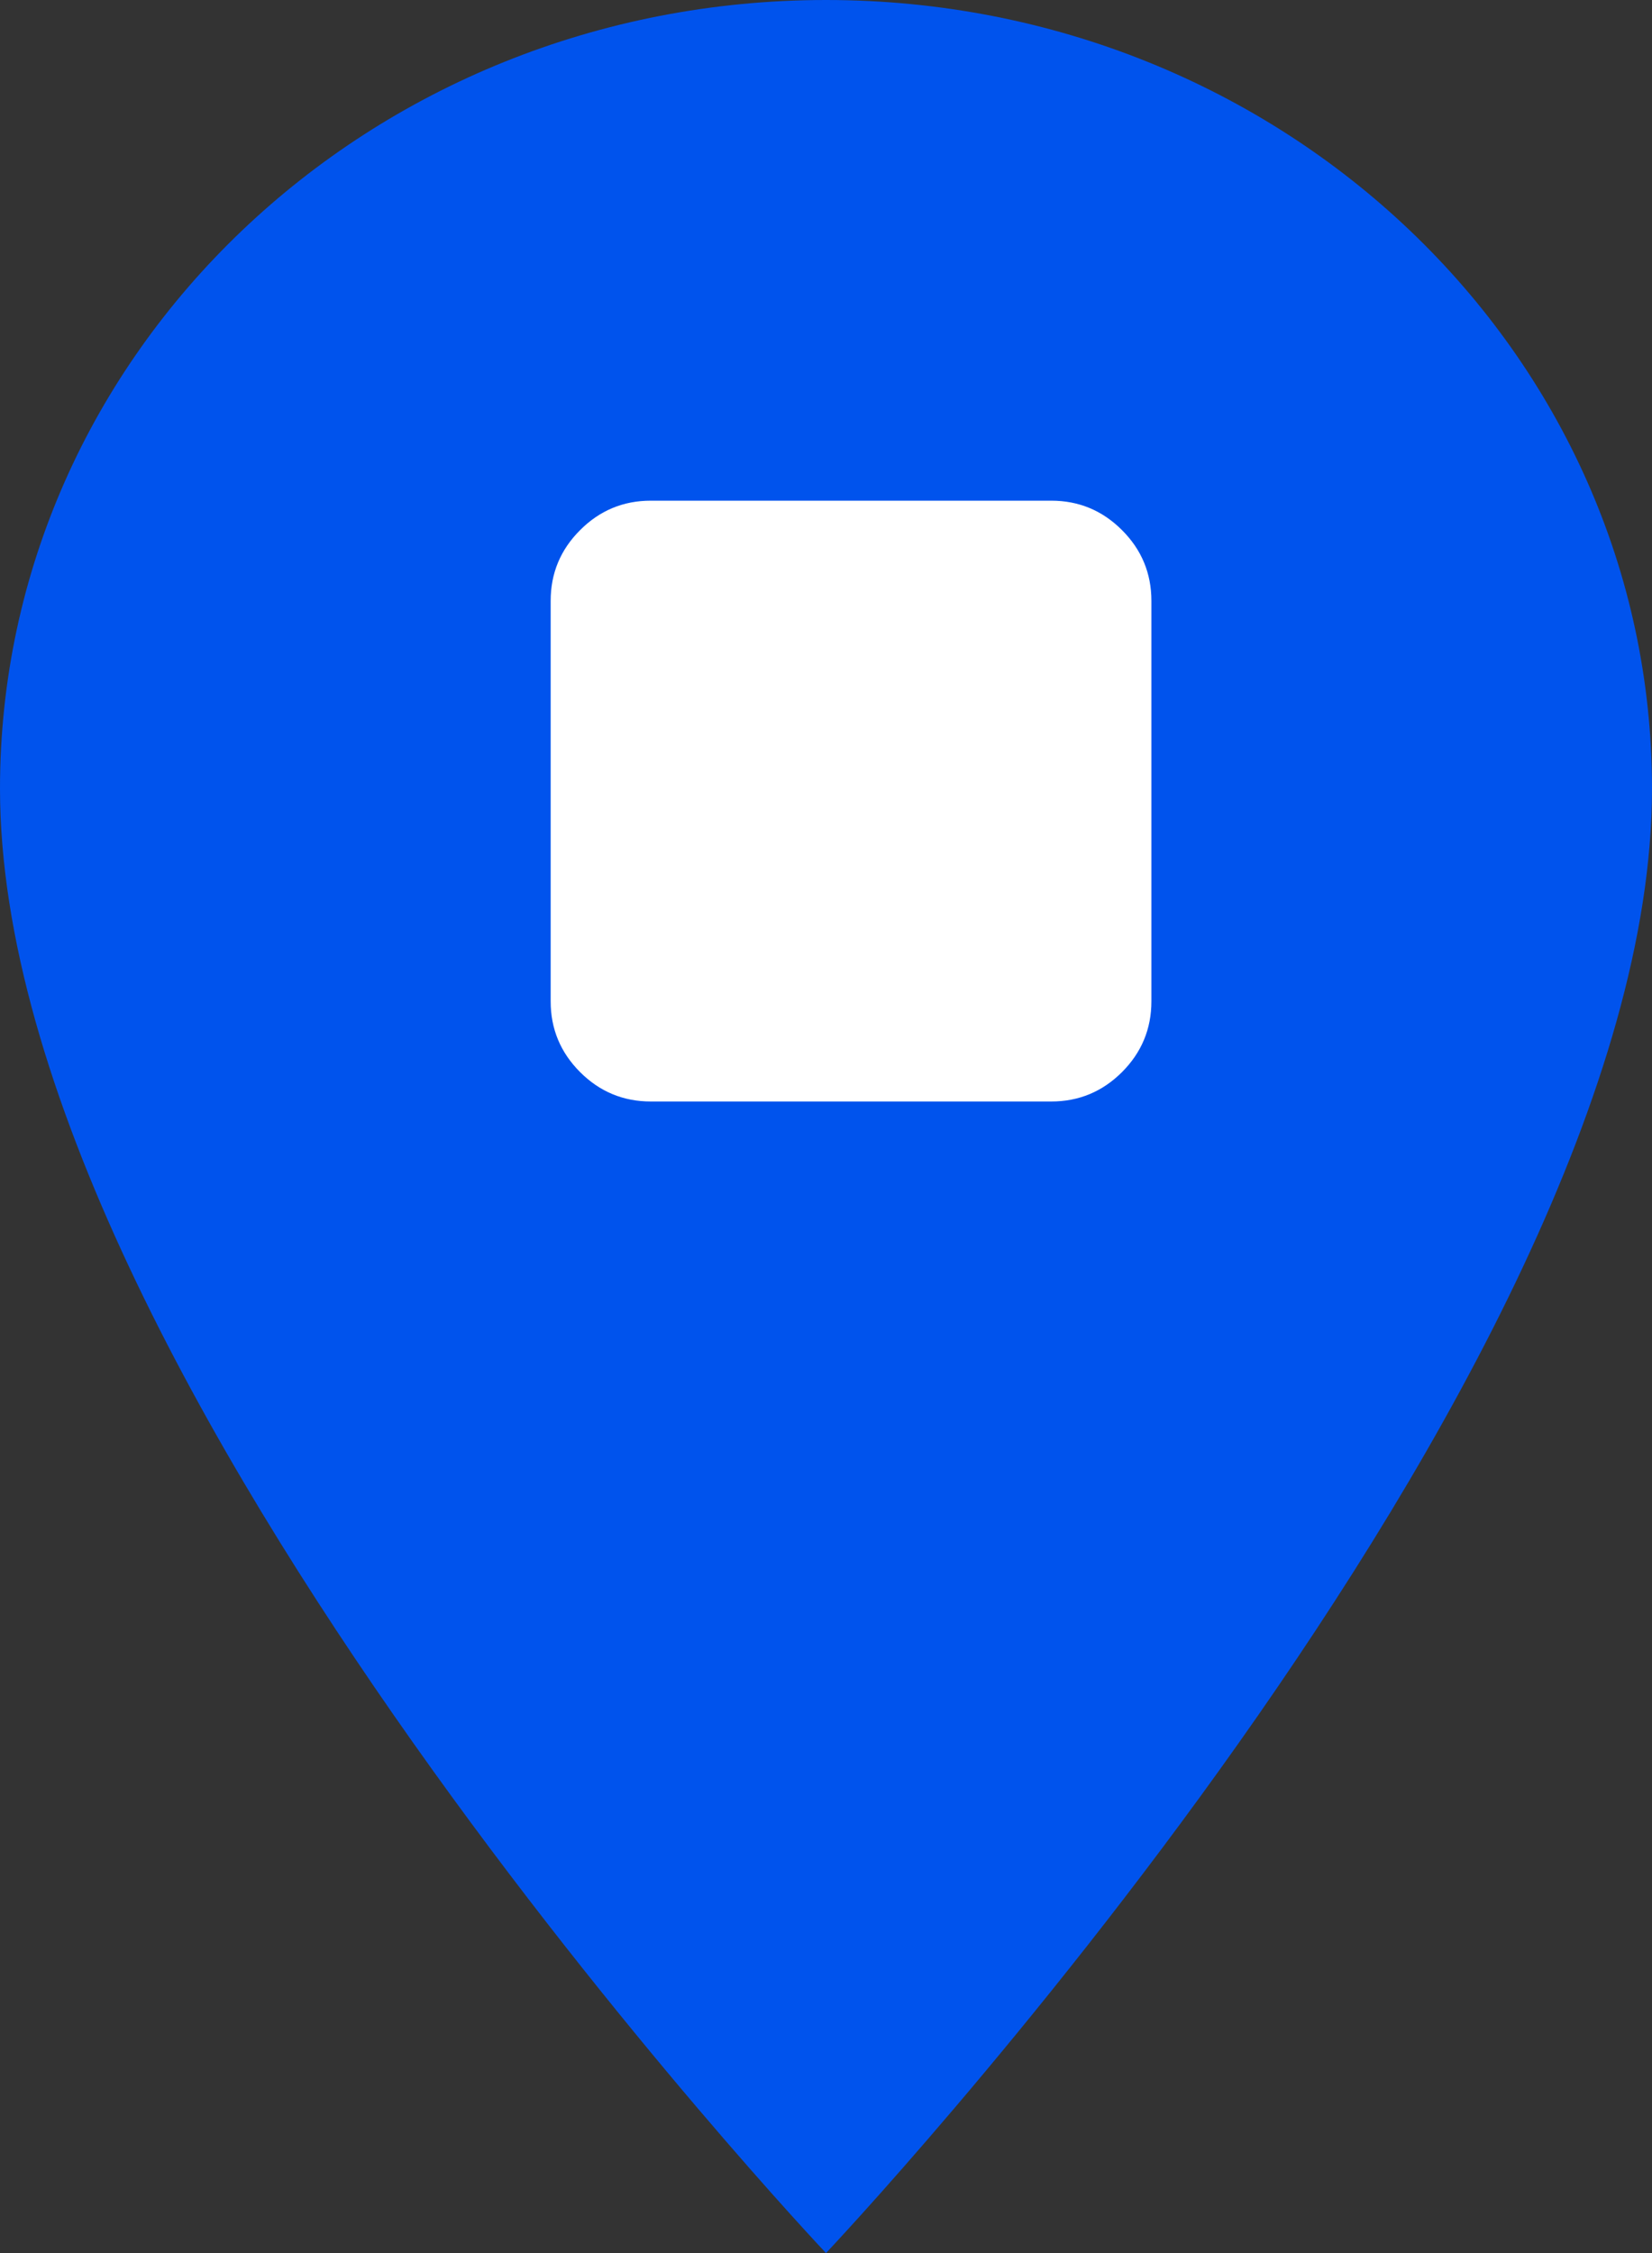
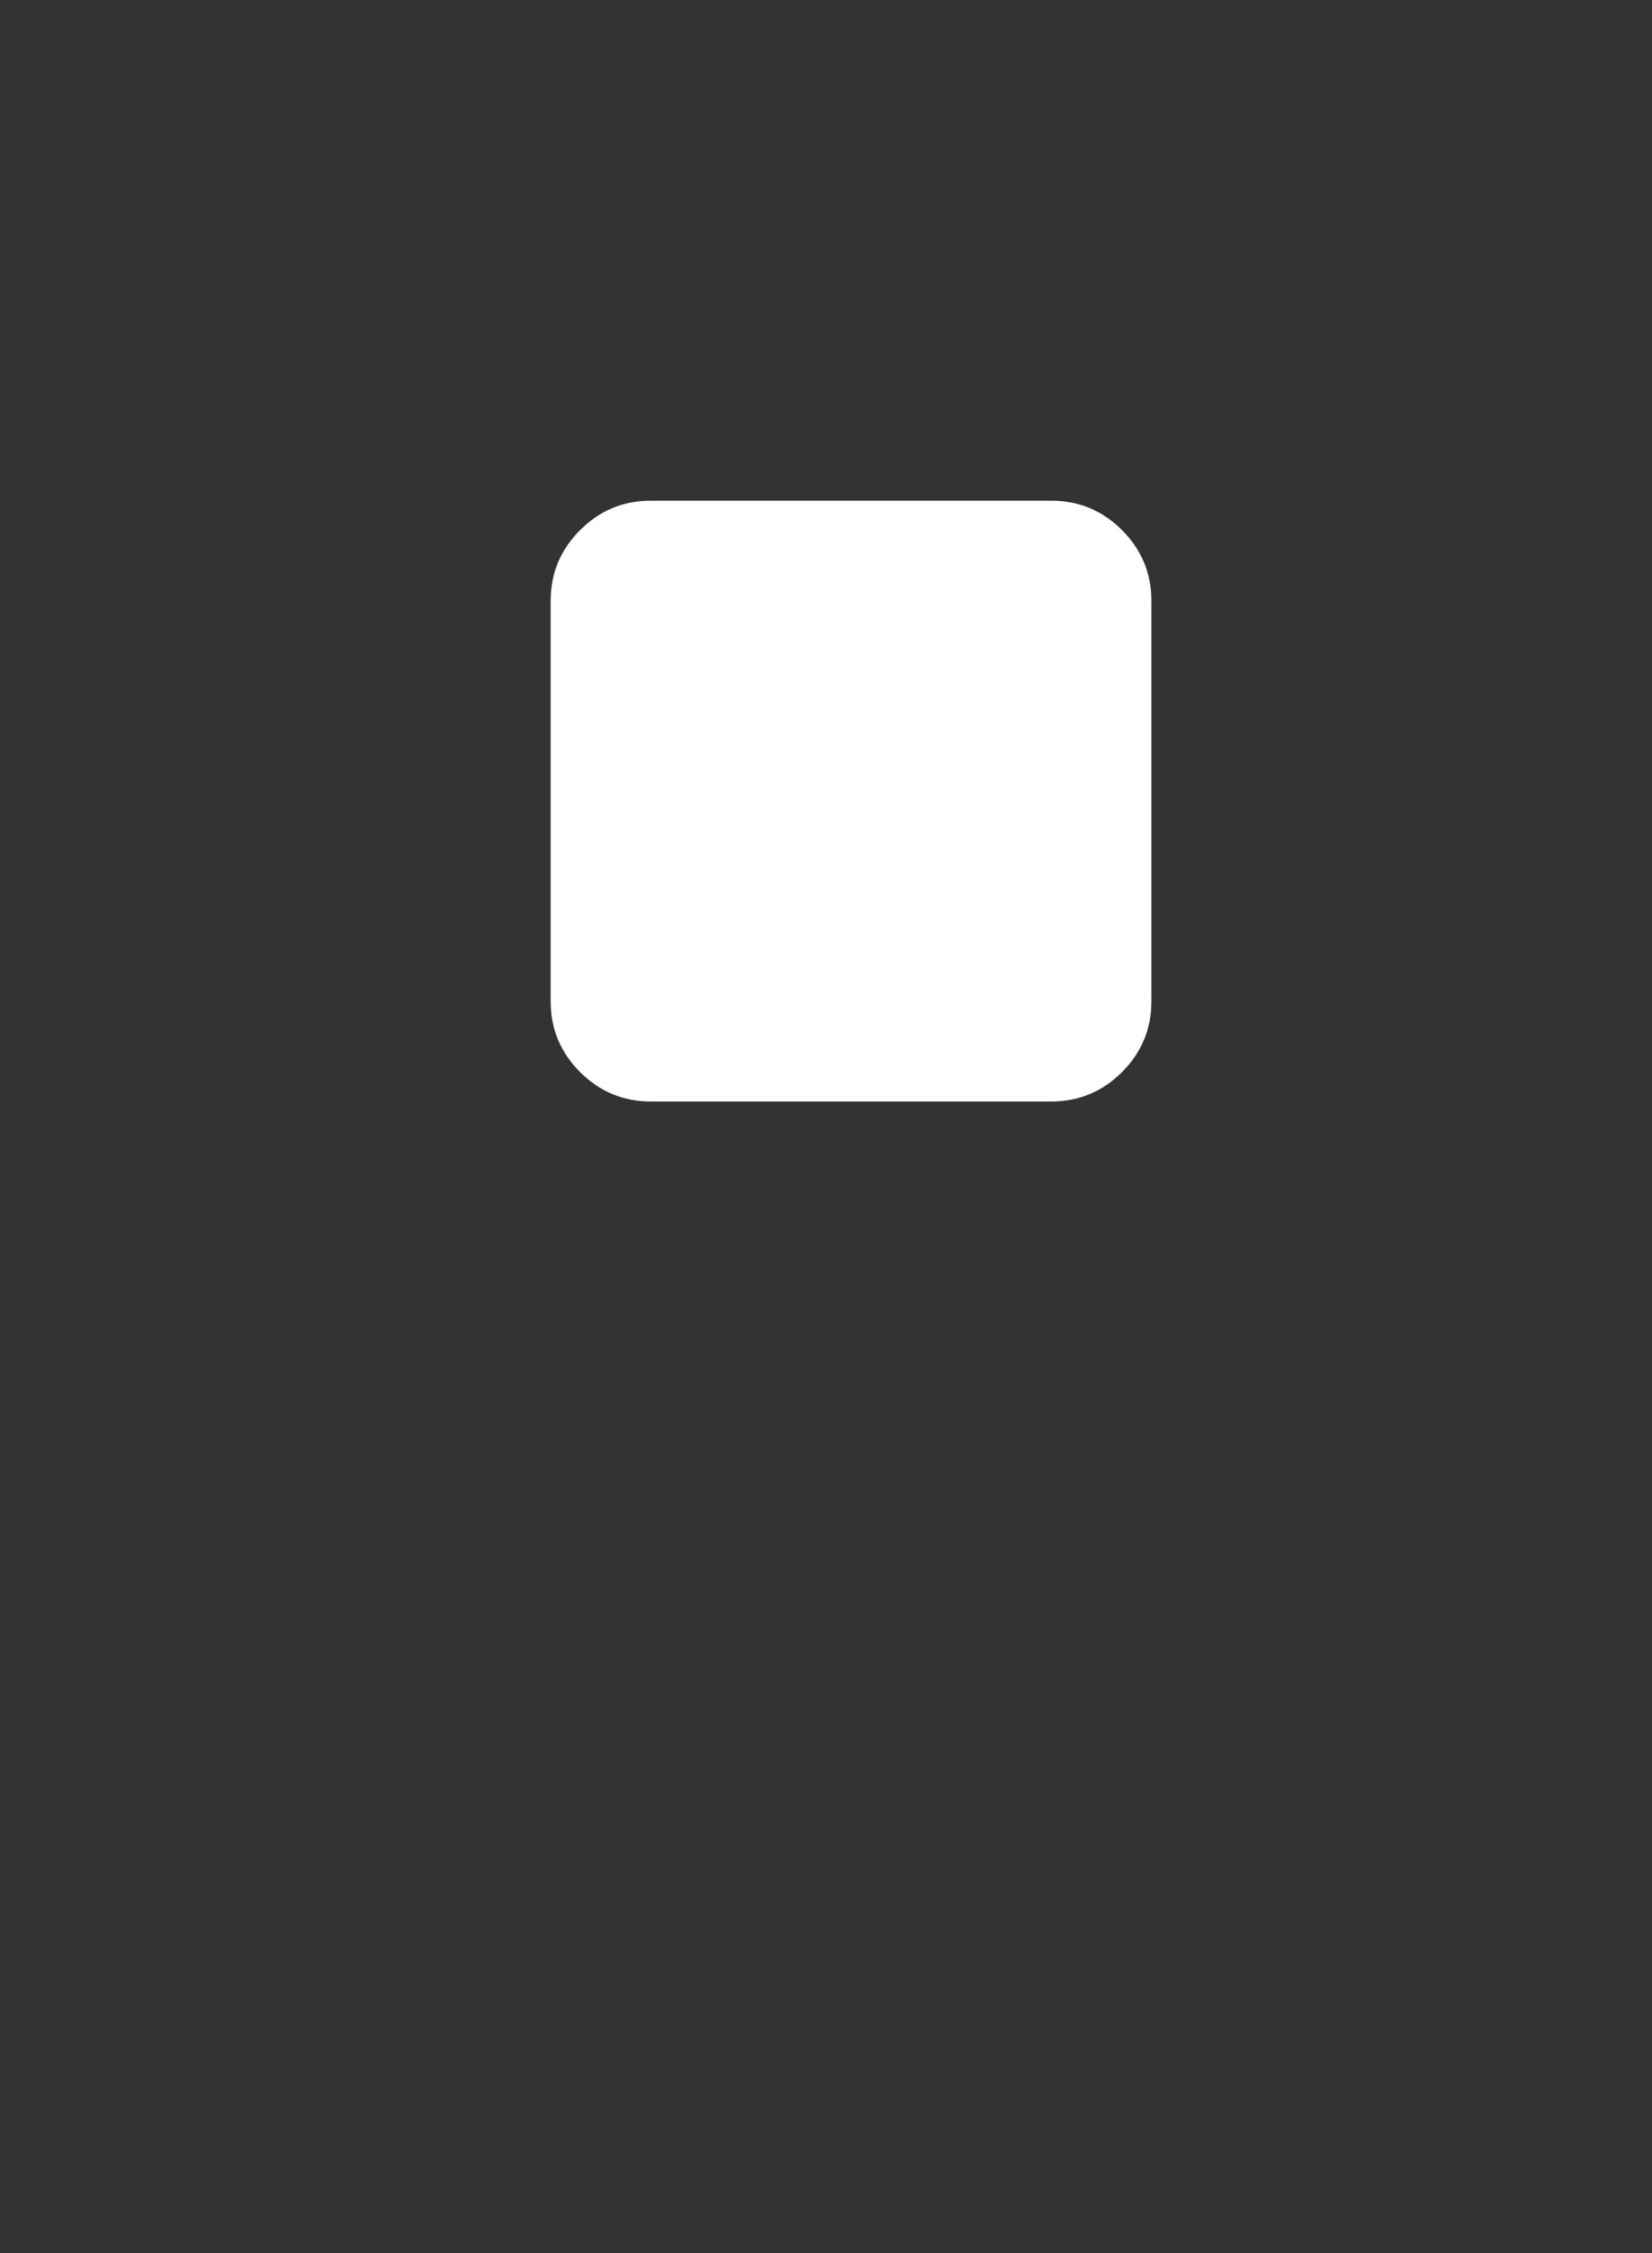
<svg xmlns="http://www.w3.org/2000/svg" width="33" height="45" viewBox="0 0 33 45" fill="none">
  <rect x="0" y="0" width="33" height="45" fill="#333333" stroke="none" />
-   <path d="M16.5 0C7.378 0 0 7.043 0 15.75C0 27.562 16.5 45 16.5 45C16.5 45 33 27.562 33 15.75C33 7.043 25.622 0 16.5 0Z" fill="#0053ED" />
  <path d="M11 20V12C11 11.45 11.196 10.979 11.588 10.588C11.979 10.196 12.45 10 13 10H21C21.55 10 22.021 10.196 22.413 10.588C22.804 10.979 23 11.45 23 12V20C23 20.55 22.804 21.021 22.413 21.413C22.021 21.804 21.55 22 21 22H13C12.45 22 11.979 21.804 11.588 21.413C11.196 21.021 11 20.55 11 20Z" fill="white" />
</svg>